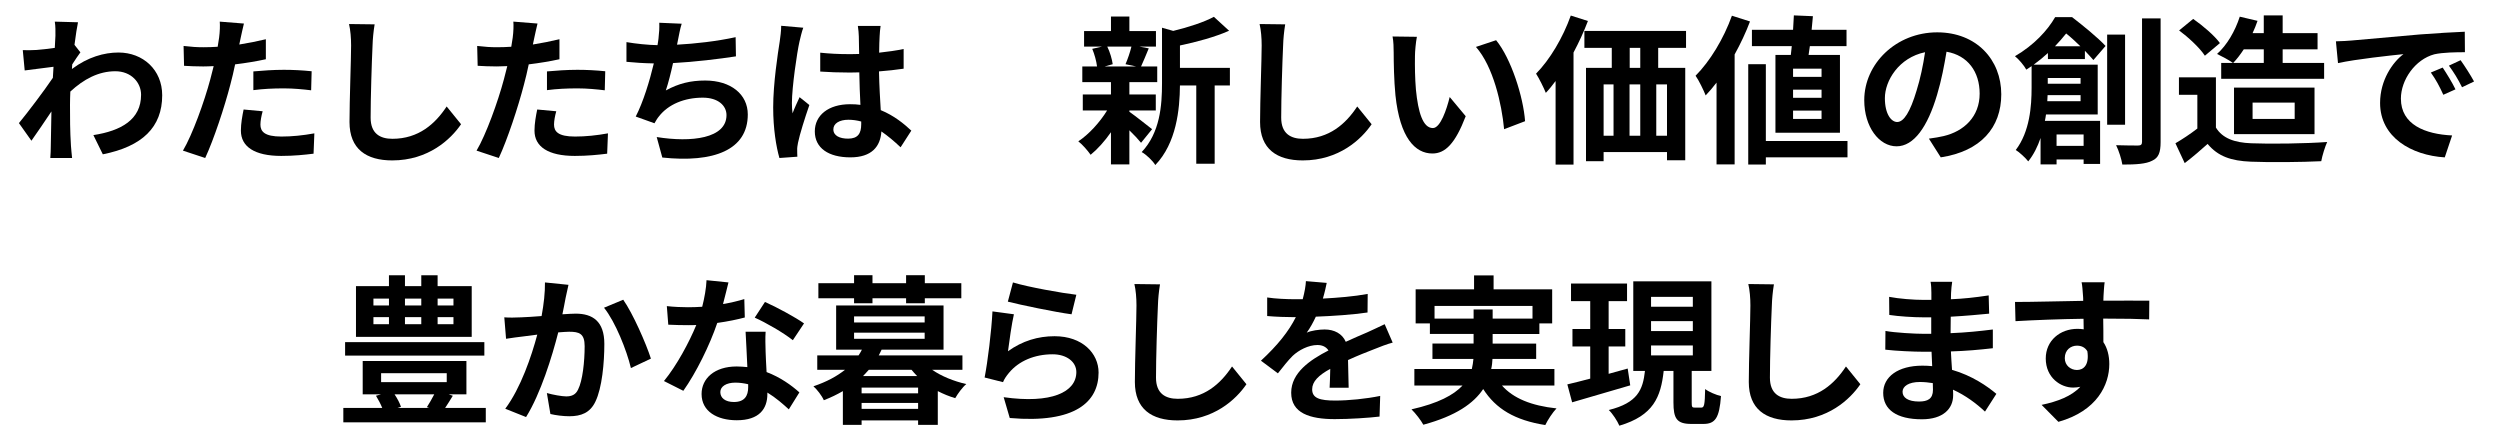
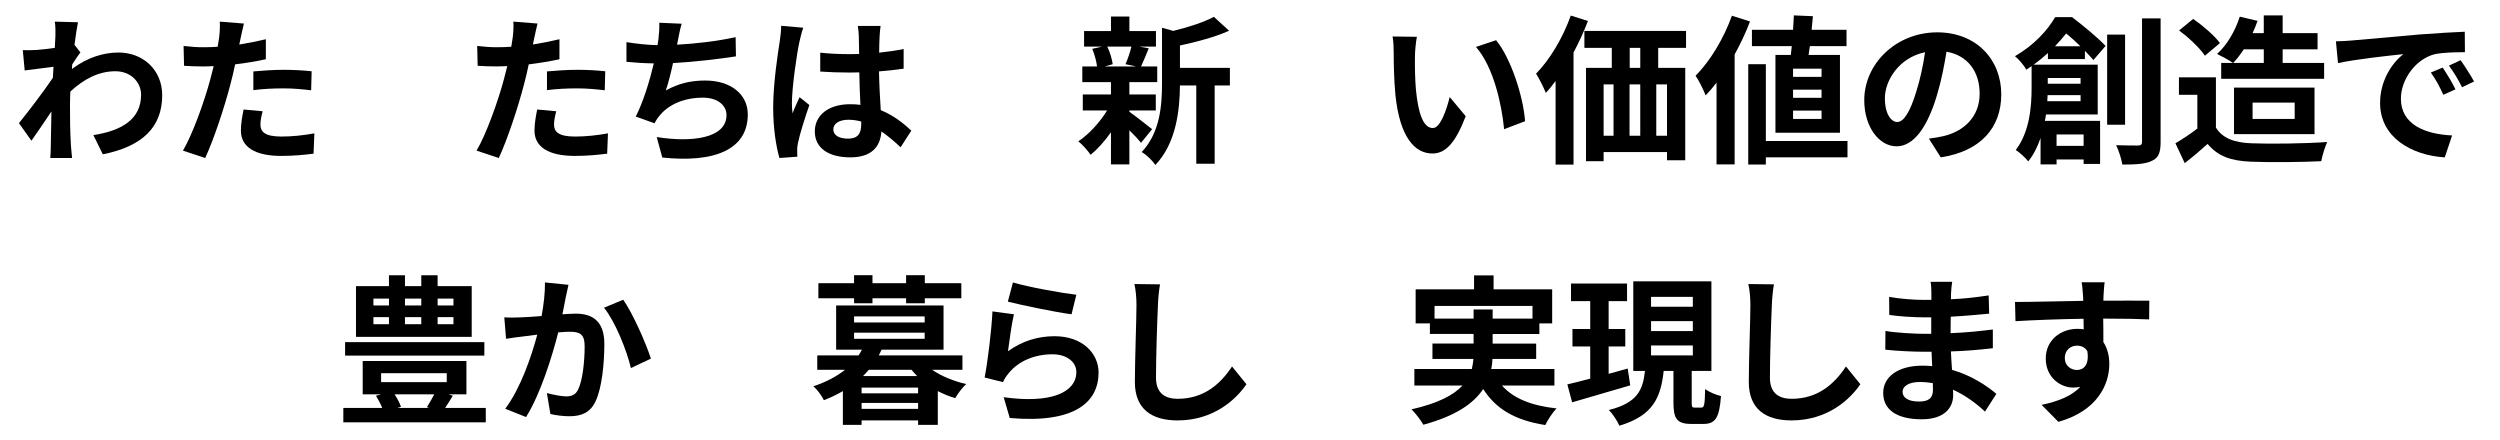
<svg xmlns="http://www.w3.org/2000/svg" version="1.1" id="レイヤー_1" x="0px" y="0px" width="250px" height="44px" viewBox="0 0 250 44" enable-background="new 0 0 250 44" xml:space="preserve">
  <g>
    <path d="M8.04,5.236c-0.208,0.272-0.544,0.784-0.816,1.2c-0.016,0.16-0.016,0.304-0.032,0.464C8.792,5.7,10.425,5.252,11.85,5.252   c2.449,0,4.37,1.729,4.37,4.274c0,3.201-2,5.122-5.938,5.906l-0.944-1.921c2.785-0.432,4.77-1.552,4.77-4.033   c0-1.233-0.992-2.353-2.577-2.353c-1.681,0-3.169,0.8-4.498,2.033C7.016,9.606,7,10.054,7,10.47c0,1.296,0,2.625,0.096,4.114   c0.016,0.288,0.08,0.864,0.112,1.216H5.031c0.032-0.336,0.048-0.912,0.048-1.168c0.032-1.232,0.032-2.145,0.064-3.489   c-0.672,1.008-1.457,2.161-2.001,2.929l-1.249-1.761c0.896-1.088,2.497-3.201,3.394-4.53l0.064-1.104   C4.583,6.773,3.366,6.933,2.47,7.045L2.278,5.012c0.448,0.016,0.816,0.016,1.376-0.016c0.464-0.032,1.152-0.112,1.825-0.208   c0.032-0.592,0.064-1.041,0.064-1.217c0-0.448,0.016-0.928-0.064-1.408L7.8,2.227C7.704,2.675,7.576,3.491,7.448,4.484L8.04,5.236z   " />
    <path d="M26.585,5.924c-0.944,0.208-2.017,0.384-3.073,0.512c-0.144,0.688-0.304,1.393-0.48,2.033   c-0.576,2.225-1.649,5.475-2.513,7.331l-2.225-0.736c0.944-1.584,2.145-4.914,2.737-7.139c0.112-0.417,0.224-0.864,0.336-1.313   C21,6.629,20.647,6.645,20.327,6.645c-0.769,0-1.361-0.032-1.921-0.064l-0.048-1.985c0.816,0.096,1.344,0.128,2,0.128   c0.464,0,0.929-0.016,1.409-0.048c0.064-0.352,0.112-0.656,0.144-0.912c0.08-0.592,0.096-1.232,0.064-1.601l2.417,0.192   c-0.112,0.432-0.256,1.136-0.336,1.489l-0.128,0.608c0.896-0.144,1.792-0.32,2.657-0.528V5.924z M26.266,11.126   c-0.128,0.448-0.224,0.977-0.224,1.329c0,0.688,0.4,1.2,2.097,1.2c1.057,0,2.161-0.112,3.297-0.32l-0.08,2.033   c-0.896,0.112-1.969,0.224-3.233,0.224c-2.673,0-4.034-0.928-4.034-2.529c0-0.721,0.144-1.489,0.272-2.113L26.266,11.126z    M25.337,7.141c0.88-0.08,2.017-0.16,3.042-0.16c0.896,0,1.856,0.048,2.785,0.144L31.115,9.03   c-0.784-0.096-1.761-0.192-2.721-0.192c-1.104,0-2.065,0.048-3.058,0.176V7.141z" />
-     <path d="M37.463,2.435c-0.112,0.672-0.192,1.473-0.208,2.113c-0.08,1.697-0.192,5.25-0.192,7.219c0,1.601,0.96,2.113,2.177,2.113   c2.625,0,4.29-1.504,5.426-3.233l1.44,1.776c-1.024,1.505-3.265,3.618-6.883,3.618c-2.593,0-4.273-1.137-4.273-3.842   c0-2.129,0.16-6.291,0.16-7.651c0-0.752-0.064-1.521-0.208-2.145L37.463,2.435z" />
    <path d="M55.946,5.924c-0.944,0.208-2.017,0.384-3.073,0.512c-0.144,0.688-0.304,1.393-0.48,2.033   c-0.576,2.225-1.649,5.475-2.513,7.331l-2.225-0.736c0.944-1.584,2.145-4.914,2.737-7.139c0.112-0.417,0.224-0.864,0.336-1.313   c-0.368,0.016-0.72,0.032-1.041,0.032c-0.769,0-1.361-0.032-1.921-0.064l-0.048-1.985c0.816,0.096,1.344,0.128,2,0.128   c0.464,0,0.929-0.016,1.409-0.048c0.064-0.352,0.112-0.656,0.144-0.912c0.08-0.592,0.096-1.232,0.064-1.601l2.417,0.192   c-0.112,0.432-0.256,1.136-0.336,1.489l-0.128,0.608c0.896-0.144,1.792-0.32,2.657-0.528V5.924z M55.626,11.126   c-0.128,0.448-0.224,0.977-0.224,1.329c0,0.688,0.4,1.2,2.097,1.2c1.057,0,2.161-0.112,3.297-0.32l-0.08,2.033   c-0.896,0.112-1.969,0.224-3.233,0.224c-2.673,0-4.034-0.928-4.034-2.529c0-0.721,0.144-1.489,0.272-2.113L55.626,11.126z    M54.697,7.141c0.88-0.08,2.017-0.16,3.042-0.16c0.896,0,1.856,0.048,2.785,0.144L60.476,9.03   c-0.784-0.096-1.761-0.192-2.721-0.192c-1.104,0-2.065,0.048-3.058,0.176V7.141z" />
    <path d="M73.594,5.636c-1.649,0.256-4.162,0.56-6.291,0.672c-0.208,0.96-0.464,1.969-0.72,2.737   c1.28-0.704,2.481-0.992,3.938-0.992c2.561,0,4.258,1.376,4.258,3.394c0,3.569-3.426,4.85-8.548,4.306l-0.56-2.049   c3.474,0.56,6.979,0.144,6.979-2.193c0-0.944-0.833-1.745-2.369-1.745c-1.825,0-3.441,0.656-4.386,1.873   c-0.176,0.208-0.288,0.416-0.448,0.688l-1.873-0.672c0.752-1.457,1.393-3.569,1.809-5.314c-1.008-0.016-1.937-0.08-2.737-0.16   V4.212c0.944,0.16,2.145,0.288,3.105,0.304c0.032-0.24,0.08-0.448,0.096-0.64c0.08-0.688,0.096-1.072,0.08-1.601l2.241,0.096   c-0.176,0.56-0.256,1.088-0.368,1.617l-0.096,0.48c1.809-0.096,3.954-0.336,5.858-0.752L73.594,5.636z" />
    <path d="M80.327,2.771c-0.128,0.32-0.32,1.121-0.384,1.409c-0.24,1.057-0.752,4.546-0.752,6.13c0,0.32,0.016,0.705,0.064,1.024   c0.208-0.56,0.464-1.088,0.704-1.617l0.977,0.785c-0.448,1.296-0.96,2.913-1.136,3.777c-0.048,0.224-0.096,0.56-0.08,0.736   c0,0.16,0,0.432,0.016,0.656L77.942,15.8c-0.32-1.104-0.624-2.913-0.624-5.058c0-2.401,0.464-5.394,0.656-6.61   c0.064-0.448,0.144-1.057,0.144-1.553L80.327,2.771z M90.059,14.728c-0.656-0.625-1.296-1.152-1.92-1.585   c-0.096,1.505-0.96,2.593-3.105,2.593c-2.177,0-3.553-0.928-3.553-2.593c0-1.616,1.36-2.721,3.521-2.721   c0.368,0,0.72,0.016,1.04,0.064c-0.048-0.977-0.096-2.129-0.112-3.25c-0.384,0.016-0.769,0.016-1.137,0.016   c-0.928,0-1.825-0.032-2.769-0.096V5.268c0.913,0.096,1.825,0.144,2.769,0.144c0.368,0,0.752,0,1.121-0.016   c-0.016-0.784-0.016-1.424-0.032-1.761c0-0.24-0.048-0.72-0.096-1.04h2.273c-0.048,0.304-0.08,0.688-0.096,1.024   c-0.016,0.352-0.048,0.944-0.048,1.648c0.864-0.096,1.697-0.208,2.449-0.368v1.969c-0.768,0.112-1.601,0.208-2.465,0.272   c0.032,1.537,0.112,2.801,0.176,3.874c1.328,0.544,2.321,1.36,3.057,2.049L90.059,14.728z M86.121,12.151   c-0.416-0.112-0.848-0.176-1.28-0.176c-0.896,0-1.505,0.368-1.505,0.96c0,0.641,0.641,0.929,1.473,0.929   c0.977,0,1.313-0.512,1.313-1.441V12.151z" />
    <path d="M112.936,11.174c0.576,0.4,1.905,1.457,2.273,1.745l-1.104,1.36c-0.256-0.32-0.704-0.8-1.168-1.249v3.409h-1.841v-3.217   c-0.624,0.896-1.344,1.697-2.033,2.257c-0.288-0.417-0.833-1.041-1.232-1.345c1.041-0.688,2.145-1.889,2.881-3.089h-2.433V9.446   h2.817V8.213h-2.865V6.645h1.473c-0.064-0.528-0.256-1.232-0.48-1.761l0.976-0.224h-1.792V3.107h2.689V1.651h1.841v1.457h2.657   V4.66h-1.649l0.929,0.176c-0.288,0.688-0.544,1.329-0.769,1.809h1.617v1.569h-2.785v1.232h2.641v1.601h-2.641V11.174z    M110.727,4.66c0.272,0.544,0.48,1.281,0.544,1.761l-0.8,0.224h3.137l-1.057-0.224c0.208-0.48,0.464-1.216,0.592-1.761H110.727z    M122.988,8.549h-1.521v7.827h-1.84V8.549h-1.633c-0.016,2.385-0.352,5.762-2.465,7.956c-0.24-0.417-0.929-1.073-1.361-1.297   c1.841-1.953,2.033-4.674,2.033-6.883V2.771l1.121,0.32c1.521-0.368,3.089-0.88,4.066-1.409l1.521,1.393   c-1.409,0.625-3.233,1.121-4.914,1.473v2.241h4.994V8.549z" />
-     <path d="M128.52,2.435c-0.112,0.672-0.192,1.473-0.208,2.113c-0.08,1.697-0.192,5.25-0.192,7.219c0,1.601,0.96,2.113,2.177,2.113   c2.625,0,4.29-1.504,5.426-3.233l1.44,1.776c-1.024,1.505-3.265,3.618-6.883,3.618c-2.593,0-4.273-1.137-4.273-3.842   c0-2.129,0.16-6.291,0.16-7.651c0-0.752-0.064-1.521-0.208-2.145L128.52,2.435z" />
    <path d="M141.496,5.604c-0.016,1.024,0,2.225,0.096,3.361c0.224,2.289,0.704,3.841,1.697,3.841c0.752,0,1.376-1.857,1.681-3.105   l1.601,1.92c-1.057,2.753-2.049,3.729-3.33,3.729c-1.729,0-3.249-1.568-3.697-5.826c-0.144-1.457-0.176-3.297-0.176-4.274   c0-0.448-0.016-1.12-0.112-1.601l2.433,0.032C141.576,4.244,141.496,5.172,141.496,5.604z M152.508,12.119l-2.097,0.801   c-0.24-2.545-1.088-6.275-2.817-8.228l2.017-0.672C151.116,5.86,152.332,9.686,152.508,12.119z" />
    <path d="M158.792,2.099c-0.4,1.057-0.896,2.129-1.44,3.153v11.205h-1.793V8.101c-0.32,0.432-0.64,0.833-0.977,1.185   c-0.176-0.448-0.672-1.457-0.976-1.921c1.376-1.393,2.689-3.601,3.473-5.81L158.792,2.099z M165.819,4.788v2h2.705v9.236H166.7   v-0.816h-6.339v0.913H158.6V6.789h2.577v-2h-2.737V3.091h10.164v1.697H165.819z M160.361,13.576h0.993V8.438h-0.993V13.576z    M162.954,8.438v5.138h1.072V8.438H162.954z M164.026,4.788h-1.056v2h1.056V4.788z M166.7,8.438h-1.073v5.138h1.073V8.438z" />
    <path d="M175,2.147c-0.416,1.104-0.944,2.225-1.537,3.297V16.44h-1.809V8.261c-0.352,0.464-0.72,0.896-1.088,1.281   c-0.176-0.464-0.688-1.521-1.009-1.969c1.441-1.441,2.817-3.714,3.634-6.002L175,2.147z M184.749,15.736h-8.164v0.72h-1.761V6.42   h1.761v7.683h8.164V15.736z M179.082,5.492c0.032-0.272,0.064-0.576,0.096-0.88h-3.986V2.979h4.114   c0.032-0.496,0.064-0.992,0.08-1.44l1.905,0.08c-0.032,0.432-0.08,0.896-0.128,1.36h3.489v1.633h-3.666   c-0.048,0.304-0.08,0.608-0.128,0.88h3.137v7.779h-6.451V5.492H179.082z M182.155,6.869h-2.849v0.816h2.849V6.869z M182.155,8.966   h-2.849v0.816h2.849V8.966z M182.155,11.063h-2.849v0.833h2.849V11.063z" />
    <path d="M192.89,13.864c0.608-0.08,1.057-0.16,1.473-0.256c2.033-0.48,3.602-1.937,3.602-4.242c0-2.193-1.185-3.826-3.313-4.194   c-0.225,1.345-0.496,2.817-0.944,4.306c-0.944,3.201-2.321,5.154-4.05,5.154c-1.745,0-3.233-1.937-3.233-4.61   c0-3.649,3.186-6.787,7.299-6.787c3.922,0,6.403,2.737,6.403,6.194c0,3.33-2.049,5.698-6.051,6.307L192.89,13.864z M191.657,9.062   c0.368-1.168,0.656-2.529,0.849-3.841c-2.625,0.544-4.018,2.849-4.018,4.594c0,1.601,0.64,2.385,1.232,2.385   C190.377,12.199,191.017,11.207,191.657,9.062z" />
    <path d="M204.792,5.908V5.3c-0.432,0.4-0.896,0.784-1.425,1.168h6.403v4.978H204.6c-0.031,0.208-0.063,0.432-0.111,0.64h5.521   v4.306h-1.648v-0.448h-2.705v0.496h-1.601V13.8c-0.288,0.848-0.688,1.665-1.232,2.337c-0.24-0.32-0.912-0.945-1.248-1.137   c1.408-1.841,1.584-4.402,1.584-6.21V6.613c-0.176,0.112-0.352,0.24-0.528,0.352c-0.224-0.416-0.768-1.057-1.136-1.345   c1.904-1.104,3.265-2.593,4.018-3.905h1.696c1.12,0.864,2.577,2.049,3.346,2.881l-1.217,1.409   c-0.224-0.256-0.512-0.576-0.849-0.928v0.832H204.792z M208.058,10.118V9.51h-3.298c0,0.192-0.016,0.4-0.031,0.608H208.058z    M204.776,7.797v0.576h3.281V7.797H204.776z M208.041,4.628c-0.464-0.448-0.96-0.913-1.424-1.281   c-0.337,0.417-0.705,0.849-1.121,1.281H208.041z M205.656,13.447v1.137h2.705v-1.137H205.656z M212.507,12.471h-1.792V3.459h1.792   V12.471z M216.061,1.843V14.2c0,1.057-0.208,1.584-0.849,1.873c-0.607,0.32-1.601,0.384-2.977,0.384   c-0.08-0.528-0.353-1.393-0.625-1.937c0.961,0.032,1.89,0.032,2.193,0.032c0.288,0,0.4-0.096,0.4-0.368V1.843H216.061z" />
    <path d="M221.593,12.759c0.656,1.072,1.856,1.504,3.521,1.568c1.872,0.08,5.474,0.032,7.603-0.128   c-0.208,0.448-0.496,1.376-0.592,1.921c-1.921,0.096-5.139,0.128-7.043,0.048c-1.969-0.08-3.281-0.528-4.322-1.777   c-0.704,0.625-1.408,1.249-2.289,1.921l-0.928-1.985c0.688-0.4,1.488-0.928,2.192-1.473V9.478h-1.841V7.733h3.698V12.759z    M220.488,5.572c-0.496-0.769-1.633-1.825-2.577-2.529l1.408-1.152c0.961,0.672,2.129,1.665,2.673,2.417L220.488,5.572z    M223.289,6.292c-0.384-0.288-1.152-0.688-1.585-0.896c0.993-0.88,1.809-2.289,2.273-3.729l1.776,0.417   c-0.144,0.416-0.304,0.832-0.496,1.232h1.12V1.539h1.889v1.777h3.49v1.617h-3.49v1.36h4.146v1.584H222.12V6.292H223.289z    M224.378,4.932c-0.337,0.512-0.688,0.976-1.057,1.36h3.057v-1.36H224.378z M223.401,13.416V8.757h8.051v4.658H223.401z    M225.258,11.895h4.21v-1.633h-4.21V11.895z" />
    <path d="M235.144,4.052c1.329-0.112,3.954-0.352,6.852-0.608c1.632-0.128,3.361-0.224,4.481-0.272l0.016,2.049   c-0.848,0-2.209,0.016-3.057,0.208c-1.921,0.512-3.346,2.561-3.346,4.434c0,2.609,2.433,3.554,5.122,3.682l-0.736,2.193   c-3.329-0.208-6.467-2.001-6.467-5.442c0-2.289,1.265-4.082,2.337-4.882c-1.376,0.144-4.705,0.496-6.546,0.896l-0.208-2.177   C234.231,4.116,234.84,4.083,235.144,4.052z M245.548,8.934l-1.216,0.544c-0.4-0.88-0.736-1.505-1.249-2.225l1.185-0.496   C244.651,7.333,245.244,8.293,245.548,8.934z M247.405,8.149l-1.201,0.576c-0.432-0.864-0.8-1.457-1.313-2.161l1.169-0.544   C246.461,6.581,247.068,7.525,247.405,8.149z" />
    <path d="M48.579,40.792v1.44H34.333v-1.44h3.89c-0.16-0.4-0.4-0.848-0.625-1.216l0.512-0.144h-1.84v-3.33h10.372v3.33h-1.777   l0.416,0.144c-0.256,0.432-0.528,0.848-0.768,1.216H48.579z M48.435,35.558H34.51v-1.344h13.925V35.558z M47.171,33.685H35.598   v-5.074h3.297v-1.088h1.601v1.088h1.632v-1.088h1.633v1.088h3.41V33.685z M37.343,30.548h1.553v-0.688h-1.553V30.548z    M37.343,32.42h1.553v-0.704h-1.553V32.42z M38.111,38.215h6.563v-0.896h-6.563V38.215z M39.456,39.432   c0.272,0.416,0.528,0.88,0.64,1.248l-0.336,0.112h3.153l-0.224-0.08c0.224-0.352,0.512-0.833,0.736-1.28H39.456z M40.496,29.859   v0.688h1.632v-0.688H40.496z M40.496,31.716v0.704h1.632v-0.704H40.496z M45.346,29.859h-1.584v0.688h1.584V29.859z M45.346,31.716   h-1.584v0.704h1.584V31.716z" />
    <path d="M56.848,28.483c-0.096,0.416-0.208,0.913-0.288,1.313c-0.08,0.48-0.208,1.057-0.32,1.633   c0.528-0.032,1.008-0.064,1.329-0.064c1.681,0,2.865,0.752,2.865,3.025c0,1.873-0.224,4.402-0.896,5.778   c-0.528,1.104-1.409,1.457-2.609,1.457c-0.608,0-1.361-0.096-1.889-0.224l-0.353-2.097c0.608,0.176,1.521,0.336,1.937,0.336   c0.528,0,0.944-0.16,1.185-0.688c0.448-0.88,0.656-2.769,0.656-4.338c0-1.264-0.544-1.44-1.553-1.44   c-0.256,0-0.64,0.032-1.088,0.064c-0.608,2.401-1.761,6.13-3.217,8.467l-2.081-0.832c1.553-2.081,2.625-5.25,3.202-7.411   c-0.561,0.064-1.057,0.128-1.361,0.176c-0.448,0.048-1.265,0.16-1.761,0.24l-0.176-2.145c0.576,0.048,1.104,0.016,1.681,0   c0.496-0.016,1.249-0.064,2.049-0.128c0.224-1.217,0.352-2.369,0.336-3.362L56.848,28.483z M62.322,29.972   c0.96,1.36,2.289,4.386,2.769,5.89l-2,0.944c-0.417-1.761-1.553-4.625-2.689-6.034L62.322,29.972z" />
-     <path d="M74.48,31.749c-0.72,0.192-1.696,0.4-2.753,0.544c-0.752,2.225-2.113,4.978-3.394,6.787l-1.937-0.976   c1.28-1.553,2.529-3.89,3.233-5.603c-0.272,0.016-0.544,0.016-0.816,0.016c-0.656,0-1.296-0.016-1.985-0.048l-0.144-1.857   c0.688,0.08,1.537,0.112,2.113,0.112c0.464,0,0.944-0.016,1.425-0.048c0.224-0.88,0.4-1.841,0.432-2.657l2.193,0.224   c-0.128,0.512-0.32,1.313-0.544,2.161c0.769-0.128,1.505-0.304,2.129-0.496L74.48,31.749z M76.562,33.173   c-0.048,0.672-0.016,1.329,0,2.033c0.016,0.448,0.048,1.217,0.096,2.001c1.36,0.512,2.481,1.313,3.281,2.033l-1.057,1.697   c-0.56-0.512-1.28-1.152-2.145-1.681v0.144c0,1.473-0.8,2.625-3.058,2.625c-1.969,0-3.521-0.88-3.521-2.625   c0-1.553,1.296-2.753,3.505-2.753c0.368,0,0.736,0.032,1.072,0.064c-0.048-1.185-0.128-2.577-0.176-3.538H76.562z M74.817,38.423   c-0.416-0.096-0.833-0.16-1.281-0.16c-0.912,0-1.504,0.384-1.504,0.945c0,0.592,0.496,0.992,1.36,0.992   c1.073,0,1.425-0.624,1.425-1.473V38.423z M79.283,34.021c-0.913-0.736-2.721-1.776-3.81-2.257l1.024-1.568   c1.136,0.496,3.105,1.568,3.906,2.145L79.283,34.021z" />
    <path d="M93.218,36.982c0.929,0.64,2.145,1.136,3.41,1.425c-0.384,0.32-0.864,0.976-1.104,1.408   c-0.608-0.176-1.185-0.416-1.745-0.704v3.377H91.81v-0.448h-5.65v0.448h-1.873v-3.377c-0.576,0.336-1.2,0.64-1.904,0.912   c-0.192-0.448-0.688-1.088-1.041-1.393c1.329-0.448,2.353-1.008,3.153-1.648h-2.769v-1.44h4.129   c0.128-0.192,0.24-0.384,0.336-0.576h-2.577v-4.418h10.74v4.418H88.16c-0.096,0.192-0.176,0.384-0.288,0.576h8.371v1.44H93.218z    M85.407,29.828h-3.569v-1.505h3.569v-0.8h1.841v0.8h3.361v-0.8h1.873v0.8h3.65v1.505h-3.65v0.496h-1.873v-0.496h-3.361v0.496   h-1.841V29.828z M85.407,32.245h7.059v-0.608h-7.059V32.245z M85.407,33.877h7.059v-0.608h-7.059V33.877z M91.81,38.759h-5.65   v0.576h5.65V38.759z M91.81,40.888v-0.592h-5.65v0.592H91.81z M91.713,37.606c-0.192-0.208-0.384-0.4-0.56-0.624h-4.274   c-0.192,0.224-0.384,0.416-0.576,0.624H91.713z" />
    <path d="M100.799,35.125c1.441-1.04,3.009-1.504,4.658-1.504c2.785,0,4.401,1.713,4.401,3.633c0,2.897-2.289,5.122-8.883,4.546   l-0.608-2.081c4.754,0.672,7.267-0.497,7.267-2.513c0-1.024-0.977-1.777-2.369-1.777c-1.792,0-3.377,0.656-4.37,1.857   c-0.288,0.352-0.464,0.608-0.592,0.928l-1.841-0.464c0.304-1.553,0.688-4.642,0.784-6.611l2.145,0.288   C101.183,32.309,100.911,34.213,100.799,35.125z M101.295,28.243c1.505,0.464,4.946,1.073,6.339,1.233l-0.48,1.953   c-1.601-0.208-5.138-0.944-6.37-1.265L101.295,28.243z" />
    <path d="M116,28.435c-0.112,0.672-0.192,1.473-0.208,2.113c-0.08,1.697-0.192,5.25-0.192,7.219c0,1.601,0.96,2.113,2.177,2.113   c2.625,0,4.29-1.504,5.426-3.233l1.44,1.776c-1.024,1.505-3.265,3.618-6.883,3.618c-2.593,0-4.273-1.137-4.273-3.842   c0-2.129,0.16-6.291,0.16-7.651c0-0.752-0.064-1.521-0.208-2.145L116,28.435z" />
-     <path d="M132.961,38.775c0.032-0.464,0.048-1.201,0.064-1.889c-1.168,0.641-1.809,1.265-1.809,2.049   c0,0.88,0.752,1.121,2.305,1.121c1.345,0,3.105-0.176,4.498-0.464l-0.064,2.065c-1.057,0.128-2.994,0.256-4.482,0.256   c-2.481,0-4.354-0.592-4.354-2.641c0-2.017,1.921-3.297,3.729-4.226c-0.256-0.4-0.672-0.544-1.104-0.544   c-0.896,0-1.873,0.512-2.481,1.088c-0.48,0.48-0.928,1.057-1.473,1.745l-1.696-1.265c1.665-1.537,2.785-2.945,3.489-4.354h-0.192   c-0.641,0-1.809-0.032-2.673-0.112v-1.857c0.8,0.128,1.985,0.176,2.785,0.176h0.768c0.192-0.72,0.304-1.36,0.32-1.809l2.081,0.176   c-0.08,0.384-0.192,0.928-0.384,1.568c1.489-0.08,3.089-0.208,4.482-0.464l-0.016,1.856c-1.521,0.224-3.474,0.353-5.17,0.417   c-0.256,0.56-0.577,1.136-0.913,1.601c0.416-0.208,1.265-0.32,1.793-0.32c0.96,0,1.76,0.416,2.113,1.232   c0.816-0.384,1.488-0.656,2.145-0.944c0.608-0.272,1.168-0.544,1.745-0.816l0.801,1.841c-0.512,0.128-1.345,0.448-1.889,0.672   c-0.704,0.272-1.601,0.624-2.577,1.072c0.016,0.88,0.048,2.049,0.064,2.77H132.961z" />
    <path d="M150.193,38.551c1.137,1.28,2.929,2.017,5.458,2.289c-0.384,0.4-0.88,1.153-1.121,1.665   c-3.042-0.48-4.946-1.617-6.21-3.602c-0.944,1.424-2.721,2.689-5.986,3.569c-0.224-0.416-0.769-1.137-1.185-1.537   c2.689-0.608,4.226-1.44,5.106-2.385h-4.818v-1.649h5.746c0.08-0.336,0.128-0.672,0.16-1.008h-4.098v-1.537h4.114v-0.96h-4.37   V32.34h-1.425v-3.409h5.842v-1.393h1.953v1.393h5.858v3.409h-1.28v1.057h-4.674v0.96h4.354v1.537h-4.37   c-0.016,0.336-0.048,0.672-0.128,1.008h6.322v1.649H150.193z M147.36,31.86v-0.913h1.905v0.913h3.985v-1.265h-9.796v1.265H147.36z" />
    <path d="M163.024,38.535c-2.017,0.592-4.162,1.216-5.81,1.697l-0.48-1.793c0.641-0.144,1.425-0.352,2.289-0.576v-3.217h-1.777   v-1.745h1.777v-2.785h-1.921v-1.761h5.603v1.761h-1.841v2.785h1.665v1.745h-1.665v2.737c0.624-0.176,1.28-0.353,1.905-0.528   L163.024,38.535z M170.131,40.76c0.288,0,0.353-0.256,0.384-1.856c0.368,0.288,1.104,0.592,1.584,0.704   c-0.16,2.193-0.576,2.785-1.761,2.785h-1.2c-1.473,0-1.793-0.544-1.793-2.161v-3.138h-0.976c-0.288,2.609-1.024,4.466-4.434,5.475   c-0.192-0.464-0.672-1.201-1.056-1.569c2.897-0.72,3.409-2.033,3.617-3.906h-1.168v-8.963h7.812v8.963h-1.969v3.138   c0,0.464,0.032,0.528,0.304,0.528H170.131z M165.105,30.676h4.178v-0.992h-4.178V30.676z M165.105,33.109h4.178v-0.993h-4.178   V33.109z M165.105,35.542h4.178v-0.993h-4.178V35.542z" />
    <path d="M177.392,28.435c-0.112,0.672-0.192,1.473-0.208,2.113c-0.08,1.697-0.192,5.25-0.192,7.219c0,1.601,0.96,2.113,2.177,2.113   c2.625,0,4.29-1.504,5.426-3.233l1.44,1.776c-1.024,1.505-3.265,3.618-6.883,3.618c-2.593,0-4.273-1.137-4.273-3.842   c0-2.129,0.16-6.291,0.16-7.651c0-0.752-0.064-1.521-0.208-2.145L177.392,28.435z" />
    <path d="M198.499,41.16c-0.848-0.8-1.937-1.617-3.201-2.193c0.017,0.208,0.017,0.4,0.017,0.56c0,1.361-1.024,2.401-3.122,2.401   c-2.529,0-3.873-0.96-3.873-2.641c0-1.601,1.473-2.721,3.922-2.721c0.336,0,0.656,0.016,0.976,0.048   c-0.031-0.48-0.048-0.977-0.063-1.44h-0.816c-0.929,0-2.753-0.08-3.81-0.208l0.016-1.873c0.912,0.176,2.977,0.288,3.826,0.288   h0.752v-1.648h-0.752c-1.009,0-2.529-0.096-3.442-0.24l-0.016-1.809c0.992,0.192,2.464,0.304,3.441,0.304h0.784v-0.721   c0-0.288-0.016-0.784-0.08-1.088h2.161c-0.048,0.32-0.096,0.72-0.112,1.121l-0.016,0.624c1.232-0.048,2.401-0.176,3.777-0.384   l0.048,1.825c-1.04,0.096-2.32,0.224-3.841,0.304l-0.017,1.648c1.601-0.064,2.93-0.208,4.226-0.368v1.873   c-1.424,0.16-2.656,0.272-4.193,0.32c0.032,0.592,0.064,1.232,0.112,1.841c2.001,0.576,3.521,1.633,4.434,2.401L198.499,41.16z    M193.281,38.311c-0.416-0.064-0.849-0.112-1.297-0.112c-1.12,0-1.729,0.432-1.729,0.977c0,0.592,0.561,0.977,1.648,0.977   c0.849,0,1.393-0.256,1.393-1.168C193.297,38.807,193.297,38.583,193.281,38.311z" />
    <path d="M214.915,31.94c-0.96-0.048-2.448-0.08-4.594-0.08c0.017,0.8,0.017,1.665,0.017,2.353c0.399,0.592,0.592,1.36,0.592,2.193   c0,2.065-1.217,4.69-5.09,5.778l-1.681-1.697c1.601-0.336,2.993-0.864,3.873-1.809c-0.224,0.048-0.464,0.08-0.72,0.08   c-1.232,0-2.737-0.977-2.737-2.913c0-1.793,1.44-2.961,3.169-2.961c0.225,0,0.433,0.016,0.625,0.048l-0.017-1.056   c-2.4,0.032-4.85,0.128-6.803,0.24l-0.048-1.92c1.809,0,4.689-0.08,6.818-0.112c0-0.192,0-0.368-0.016-0.48   c-0.032-0.512-0.08-1.121-0.145-1.376h2.306c-0.048,0.256-0.097,1.104-0.112,1.36c0,0.128-0.016,0.288-0.016,0.48   c1.601,0,3.761-0.016,4.594,0L214.915,31.94z M207.696,36.999c0.656,0,1.249-0.496,1.04-1.873c-0.224-0.384-0.592-0.56-1.04-0.56   c-0.608,0-1.217,0.416-1.217,1.249C206.479,36.55,207.072,36.999,207.696,36.999z" />
  </g>
</svg>